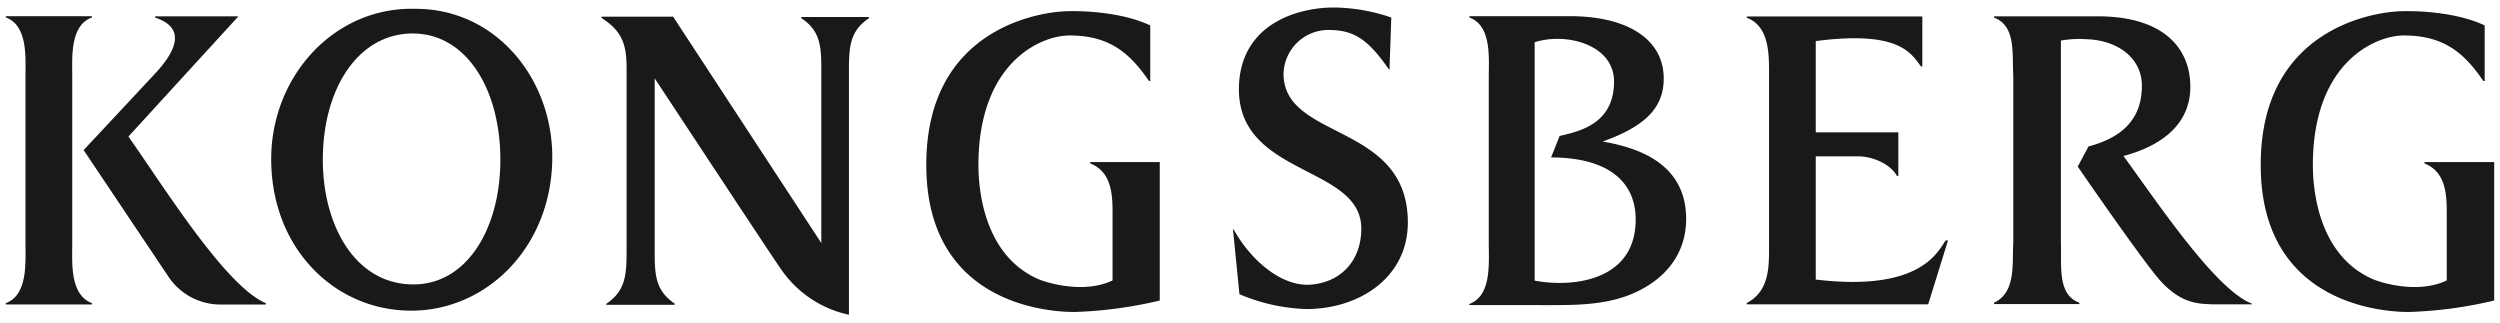
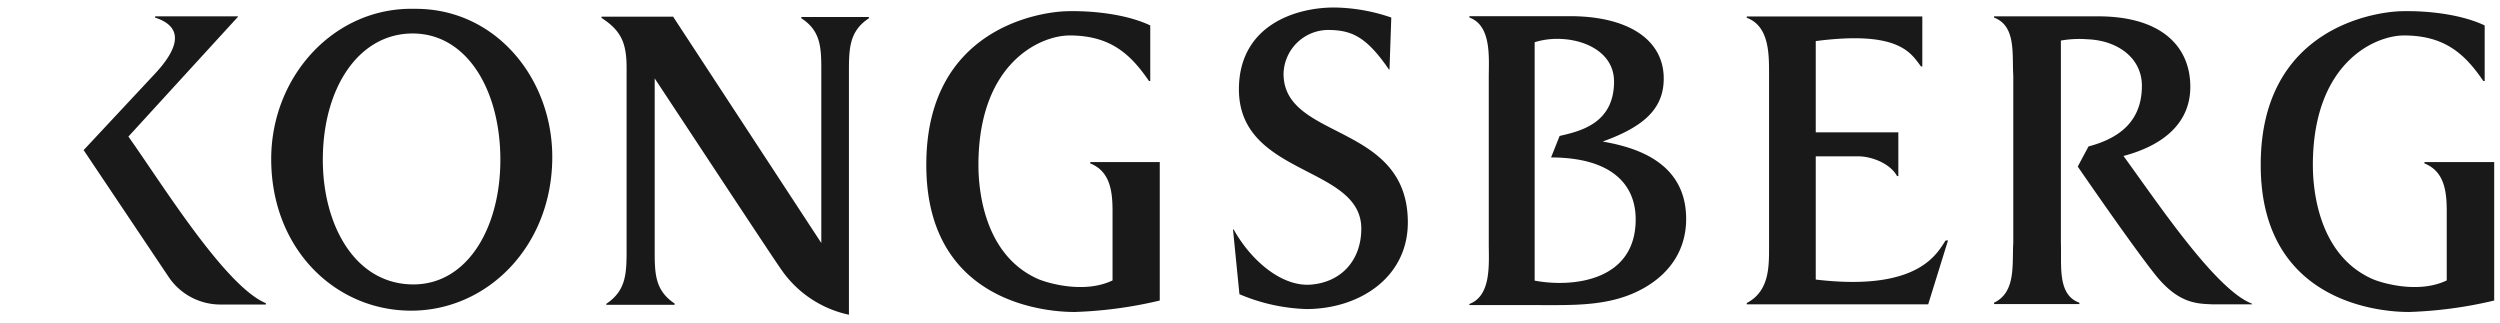
<svg xmlns="http://www.w3.org/2000/svg" width="124" height="16" fill="none">
  <path fill="#000" fill-opacity=".9" d="M42.1 15.609a5.45 5.45 0 0 1-3.367-2.266c-.309-.421-4.788-7.228-6.26-9.454v8.407c0 1.22-.02 2.086.99 2.76v.063H30.07v-.048c1.009-.674 1.009-1.54 1.009-2.76V3.369c0-1.213-.254-1.843-1.245-2.481V.826H33.4v.022l7.337 11.205V3.645c0-1.216.018-2.086-.99-2.738V.844h3.35v.063c-.99.652-.99 1.522-.99 2.738v11.983M27.393 7.783c0 4.423-3.216 7.626-6.998 7.626-3.783 0-6.943-3.078-6.943-7.52 0-4.116 3.138-7.558 7.134-7.451 3.99-.02 6.807 3.442 6.807 7.345Zm-11.381.144c0 3.236 1.595 6.18 4.493 6.18 2.667 0 4.313-2.79 4.313-6.18 0-3.48-1.672-6.266-4.35-6.266-2.677 0-4.456 2.698-4.456 6.266Zm39.17 5.981v-3.44c0-.998-.125-1.971-1.105-2.362V8.04h3.447v6.866a21.082 21.082 0 0 1-4.213.568c-.611 0-7.418 0-7.366-7.372C45.98 1.394 51.59.598 52.876.558c1.286-.041 3.006.144 4.177.704v2.757h-.063c-.91-1.331-1.911-2.26-3.94-2.26-1.448 0-4.52 1.36-4.52 6.428 0 1.183.254 4.445 2.947 5.647.5.217 2.324.744 3.705.074Zm66.176 0v-3.44c0-.998-.125-1.971-1.105-2.362V8.04h3.459v6.866a21.087 21.087 0 0 1-4.214.568c-.611 0-7.418 0-7.366-7.372.037-6.708 5.646-7.504 6.932-7.544 1.285-.041 3.005.144 4.176.704v2.757h-.066c-.906-1.331-1.908-2.26-3.937-2.26-1.448 0-4.519 1.36-4.519 6.428 0 1.183.254 4.445 2.946 5.647.49.217 2.313.744 3.694.074Zm-60.166-2.522c.844 1.515 2.368 2.852 3.842 2.73 1.473-.121 2.486-1.186 2.486-2.778 0-3.155-6.122-2.58-6.07-6.966.04-3.141 2.843-4 4.714-4a8.969 8.969 0 0 1 2.844.498l-.089 2.58h-.025c-1.128-1.644-1.86-1.964-3.05-1.964a2.227 2.227 0 0 0-2.18 2.174c0 3.318 6.165 2.403 6.165 7.372 0 2.738-2.409 4.297-5.038 4.297a9.188 9.188 0 0 1-3.315-.737l-.32-3.217.036.01Zm22.441-.526c0 1.678-.965 2.898-2.424 3.598-1.525.736-3.248.675-4.88.675h-3.447v-.056c1.105-.416.961-2.005.961-3.008V3.854c0-.98.151-2.58-.961-2.985V.802h4.983c2.877 0 4.656 1.158 4.656 3.093 0 1.474-.95 2.38-3.028 3.125 1.44.258 4.14.914 4.14 3.84Zm-7.514-8.764v11.823c1.842.35 5.053.048 5.01-3.096-.026-1.717-1.242-3.007-4.196-3.014l.424-1.065c.943-.225 2.7-.575 2.7-2.698 0-1.843-2.387-2.451-3.938-1.95Zm19.228 1.202h-.063c-.497-.645-1.06-1.802-5.223-1.26v4.526h4.096v2.17h-.063c-.346-.63-1.26-.98-1.933-.98h-2.1v6.112c5.249.626 6.066-1.427 6.446-1.94h.114l-.983 3.17H86.64v-.066c1.105-.578 1.105-1.765 1.105-2.742V3.645c0-.995 0-2.348-1.105-2.764V.818h8.707v2.48Zm16.364 11.798h-1.959c-.737-.037-1.68 0-2.854-1.474-1.175-1.474-3.842-5.36-3.842-5.36l.534-.998c1.396-.37 2.648-1.15 2.648-3.008 0-1.404-1.237-2.252-2.692-2.307a5.26 5.26 0 0 0-1.326.063V12.04c.044 1.105-.192 2.58.917 2.974v.066h-4.232v-.066c1.105-.527.888-1.92.954-2.974V3.766c-.066-1.08.151-2.477-.954-2.893V.81h5.157c3.174 0 4.578 1.519 4.578 3.494 0 1.909-1.492 2.949-3.315 3.432 1.665 2.28 4.563 6.634 6.368 7.323l.018.037Zm-98.525-.059v.067H10.95a3.093 3.093 0 0 1-2.622-1.423l-4.18-6.236 3.546-3.797c1.087-1.168 1.518-2.281 0-2.775V.81h4.11v.022L6.369 6.774c1.665 2.34 4.8 7.43 6.818 8.263Z" />
-   <path fill="#000" fill-opacity=".9" d="M1.264 3.847c0-.981.129-2.58-.976-2.982V.802h4.273v.063c-1.105.394-.977 2-.977 2.982v8.19c0 .997-.132 2.58.977 3v.065H.288v-.066c1.105-.409.976-2.02.976-3v-8.19Z" />
</svg>